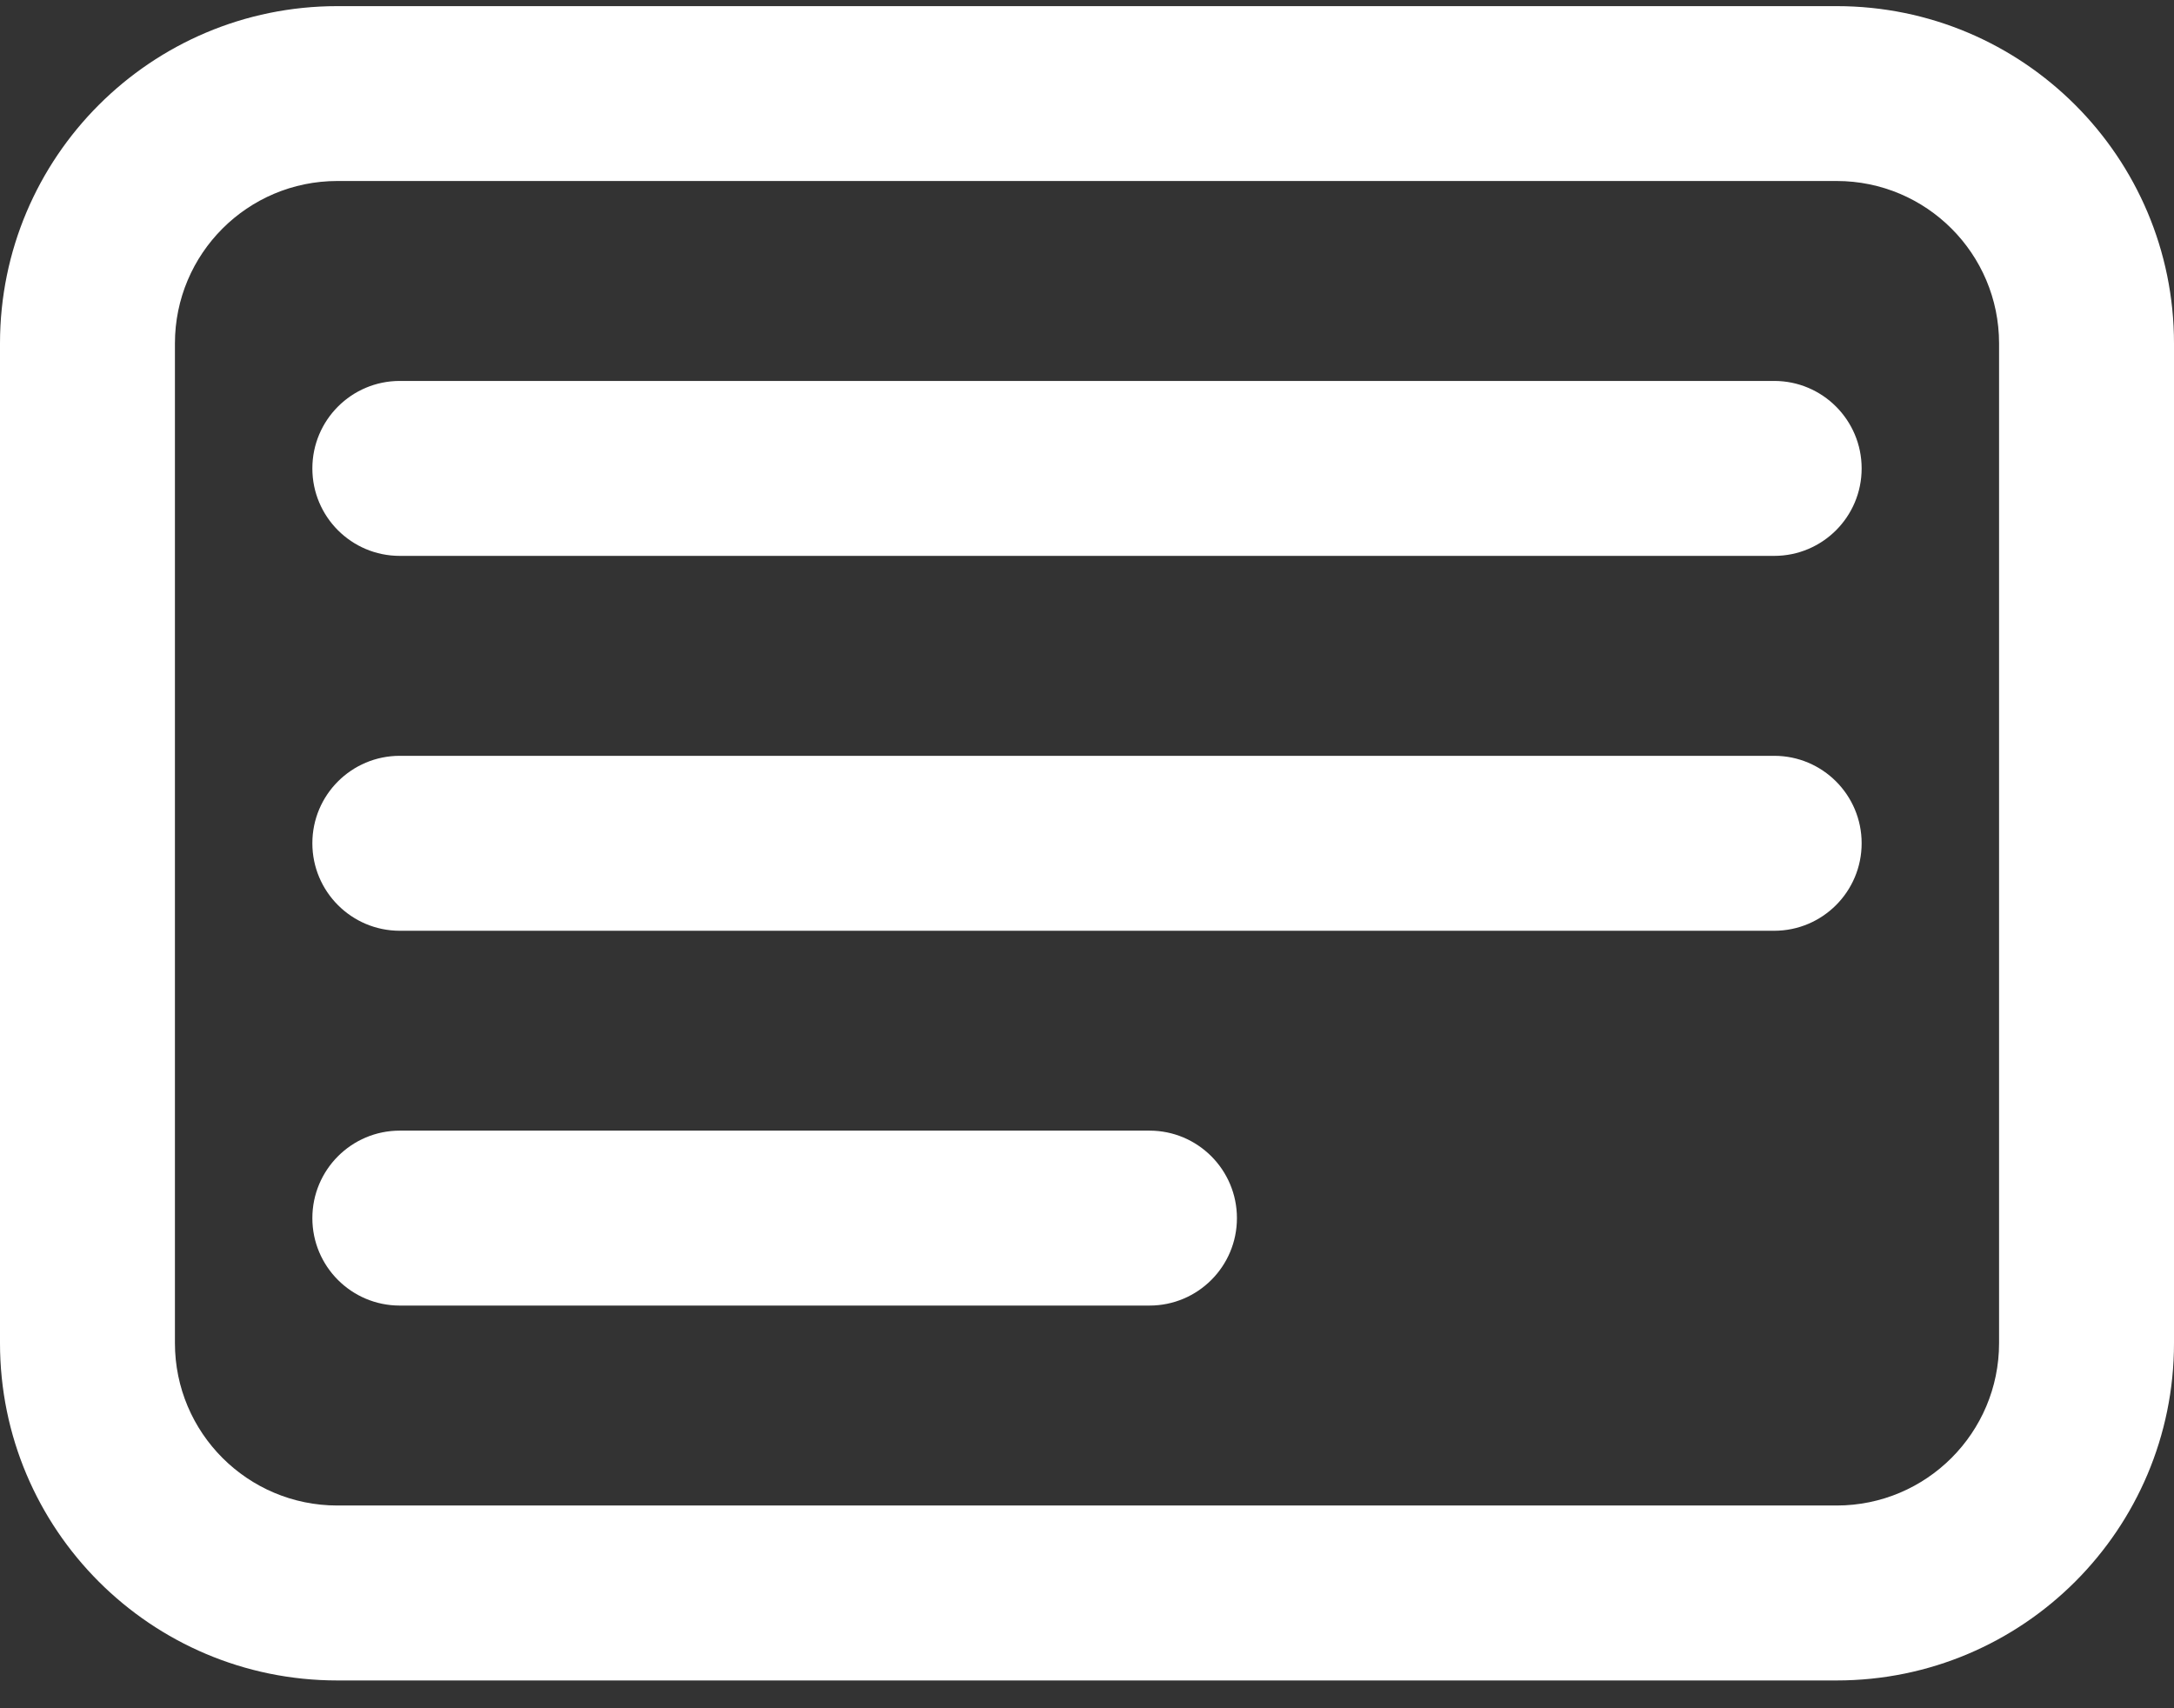
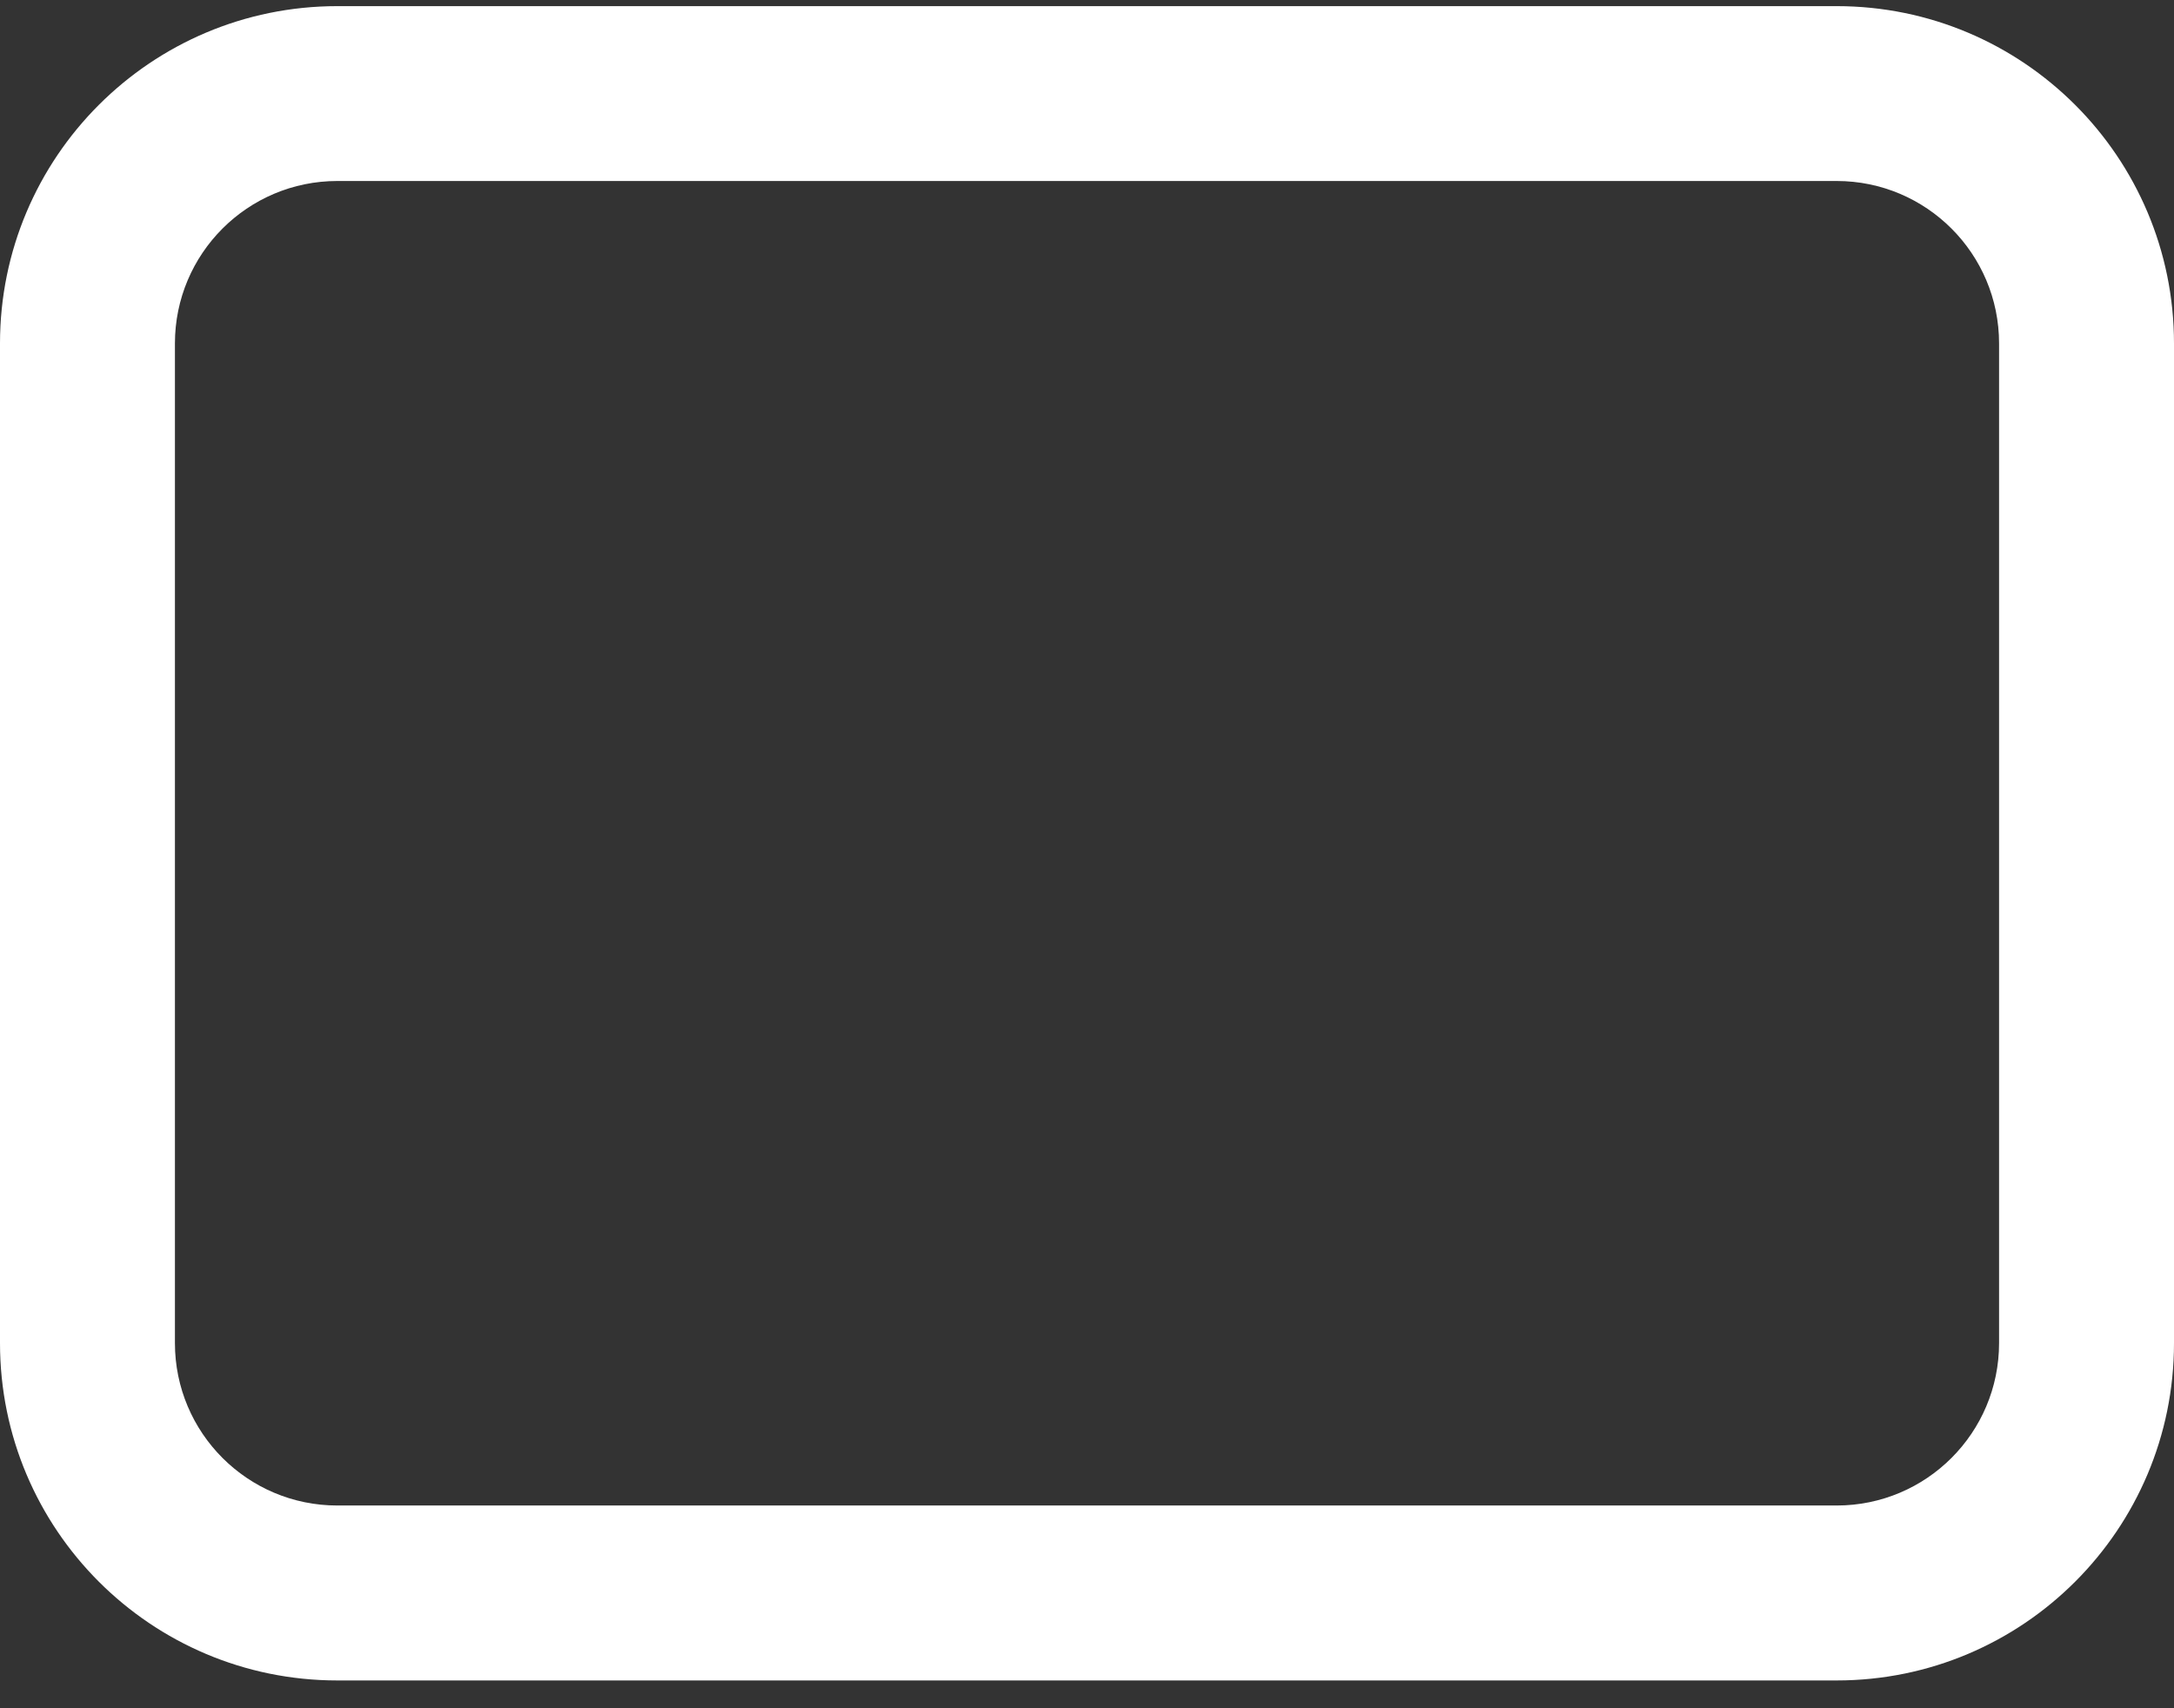
<svg xmlns="http://www.w3.org/2000/svg" width="28" height="22" viewBox="0 0 28 22" fill="none">
  <rect x="0" y="0" width="28" height="22" fill="#333333" stroke="none" />
-   <path fill-rule="evenodd" clip-rule="evenodd" d="M4.023 6.033C4.023 5.411 4.527 4.906 5.149 4.906H22.851C23.473 4.906 23.977 5.411 23.977 6.033C23.977 6.655 23.473 7.159 22.851 7.159H5.149C4.527 7.159 4.023 6.655 4.023 6.033ZM4.023 10.86C4.023 10.238 4.527 9.734 5.149 9.734H22.851C23.473 9.734 23.977 10.238 23.977 10.86C23.977 11.482 23.473 11.987 22.851 11.987H5.149C4.527 11.987 4.023 11.482 4.023 10.86Z" fill="white" />
-   <path d="M4.023 15.688C4.023 15.066 4.527 14.561 5.149 14.561H14.805C15.427 14.561 15.931 15.066 15.931 15.688C15.931 16.31 15.427 16.814 14.805 16.814H5.149C4.527 16.814 4.023 16.31 4.023 15.688Z" fill="white" />
  <path fill-rule="evenodd" clip-rule="evenodd" d="M0 4.423C0 2.024 1.945 0.079 4.345 0.079H23.655C26.055 0.079 28 2.024 28 4.423V17.297C28 19.697 26.055 21.642 23.655 21.642H4.345C1.945 21.642 0 19.697 0 17.297V4.423ZM4.345 2.331C3.189 2.331 2.253 3.268 2.253 4.423V17.297C2.253 18.452 3.189 19.389 4.345 19.389H23.655C24.811 19.389 25.747 18.452 25.747 17.297V4.423C25.747 3.268 24.811 2.331 23.655 2.331H4.345Z" fill="white" />
</svg>